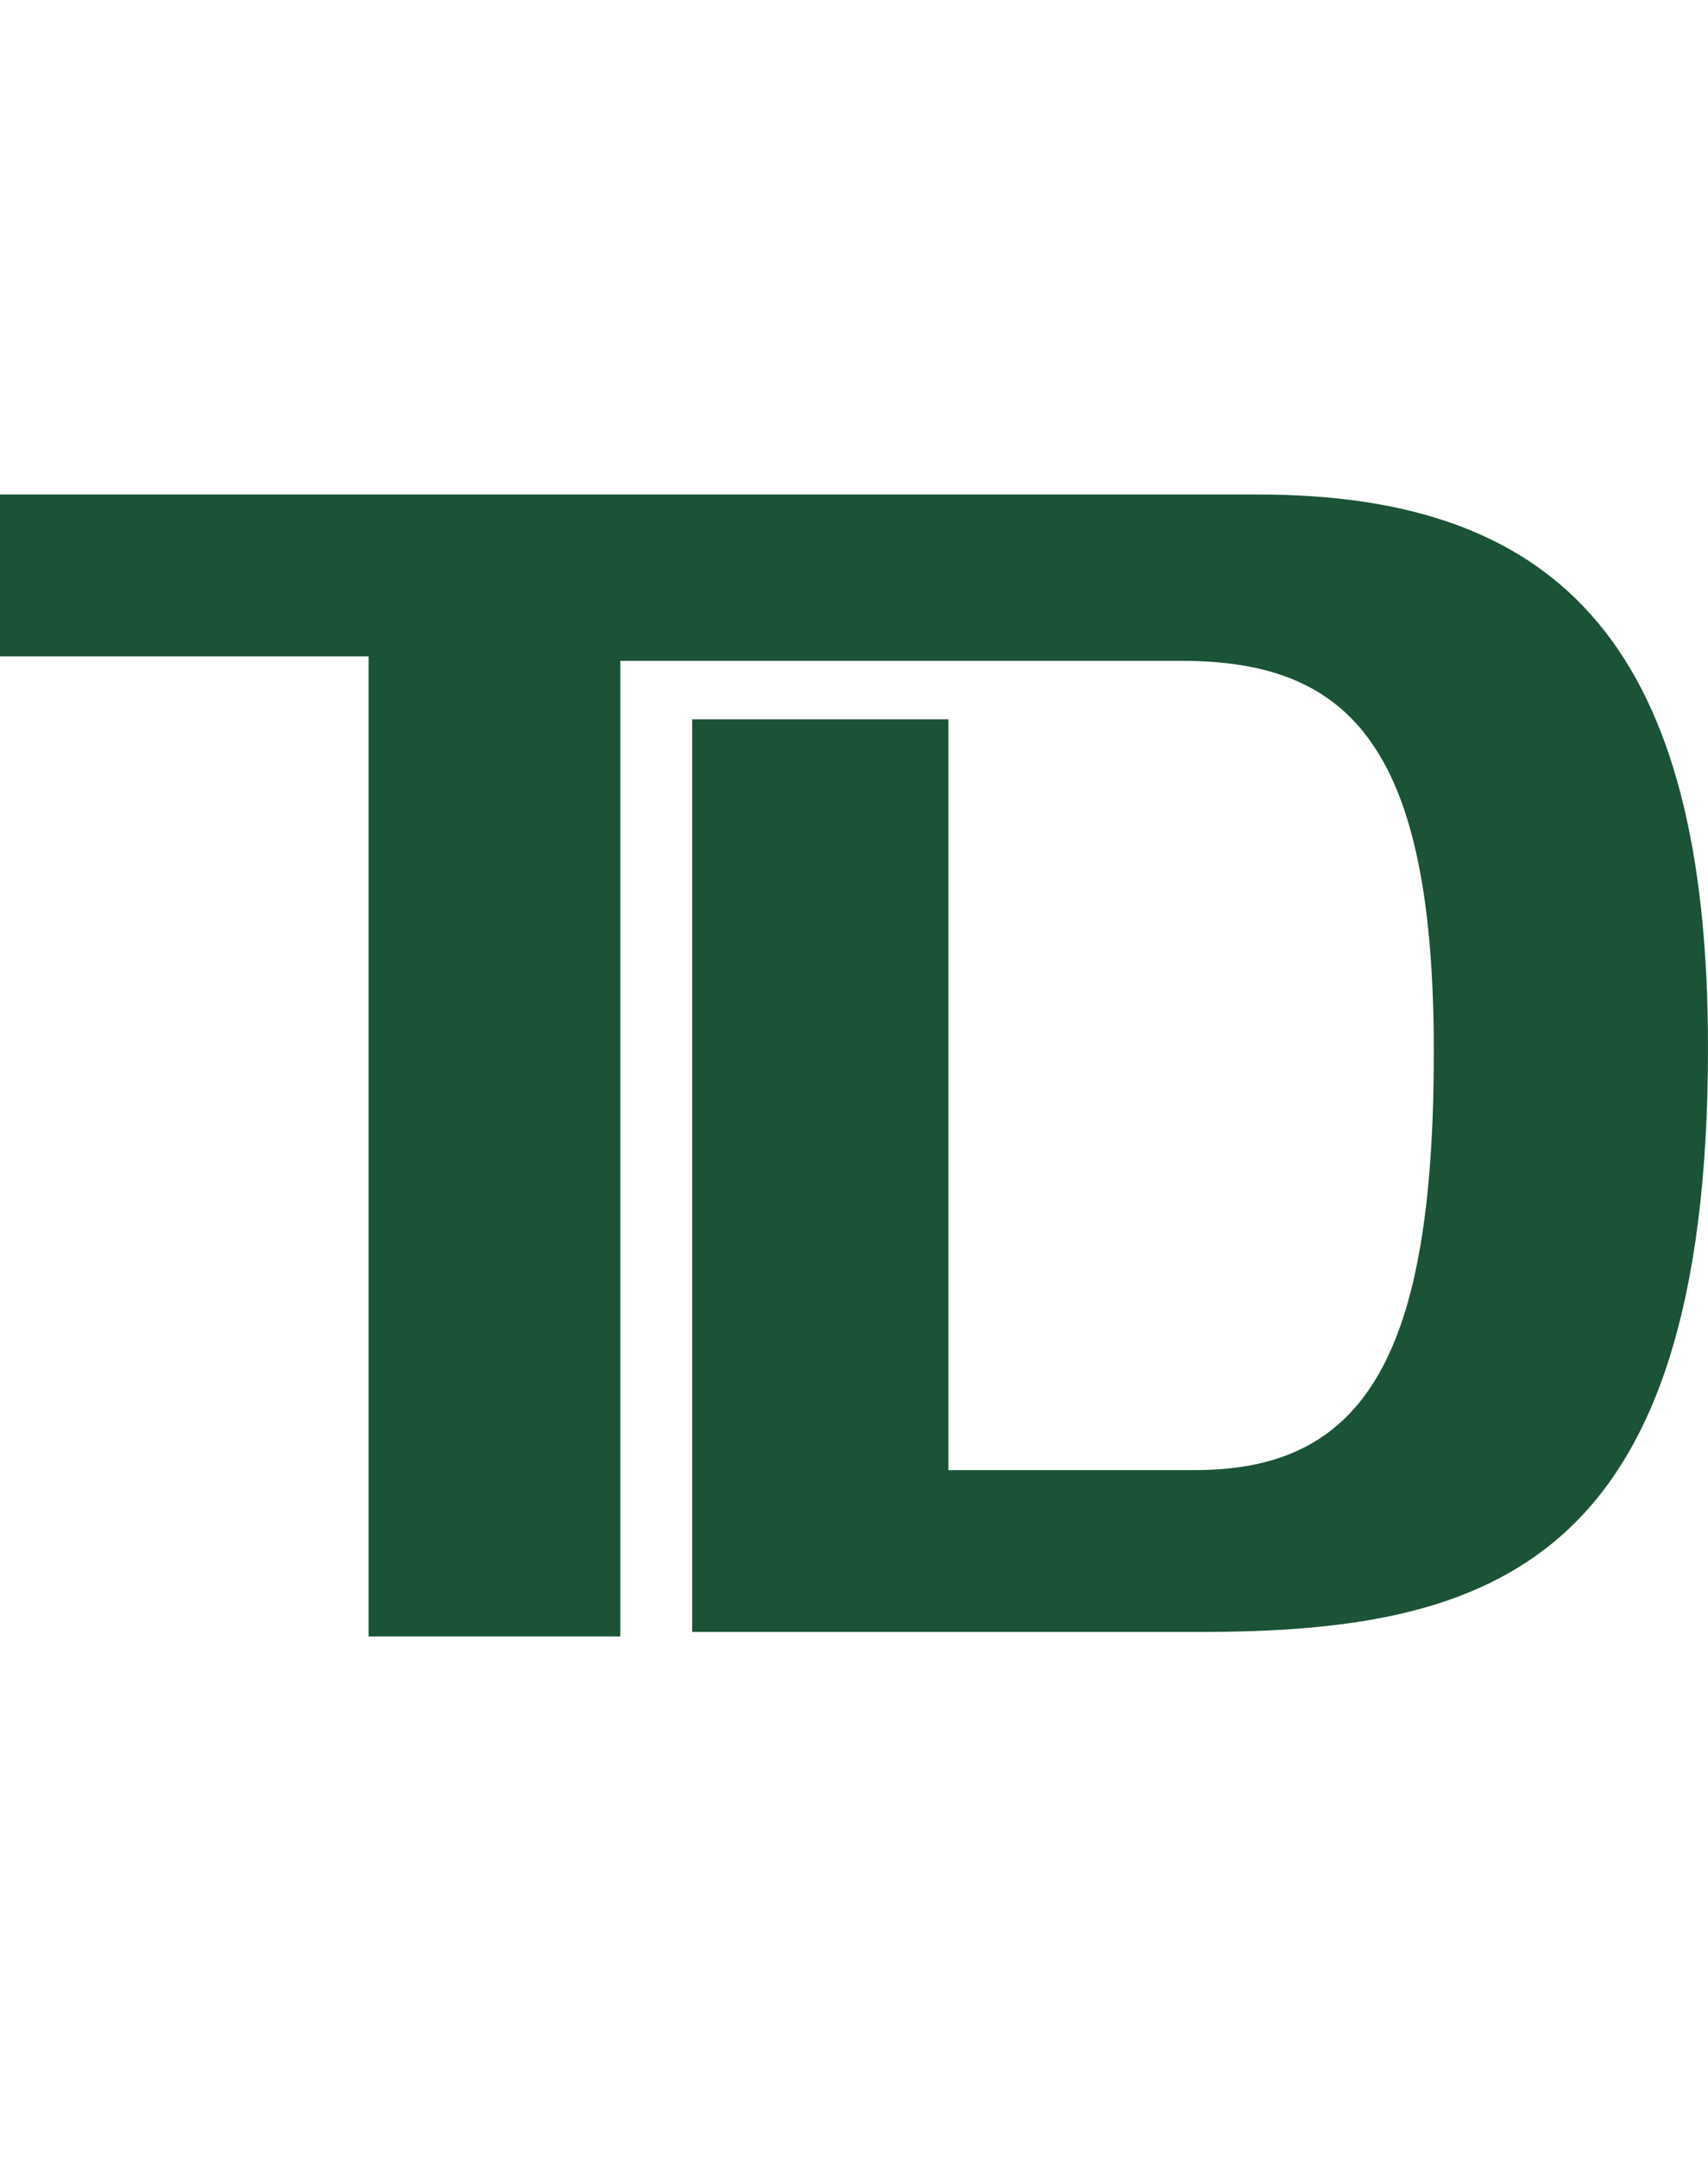
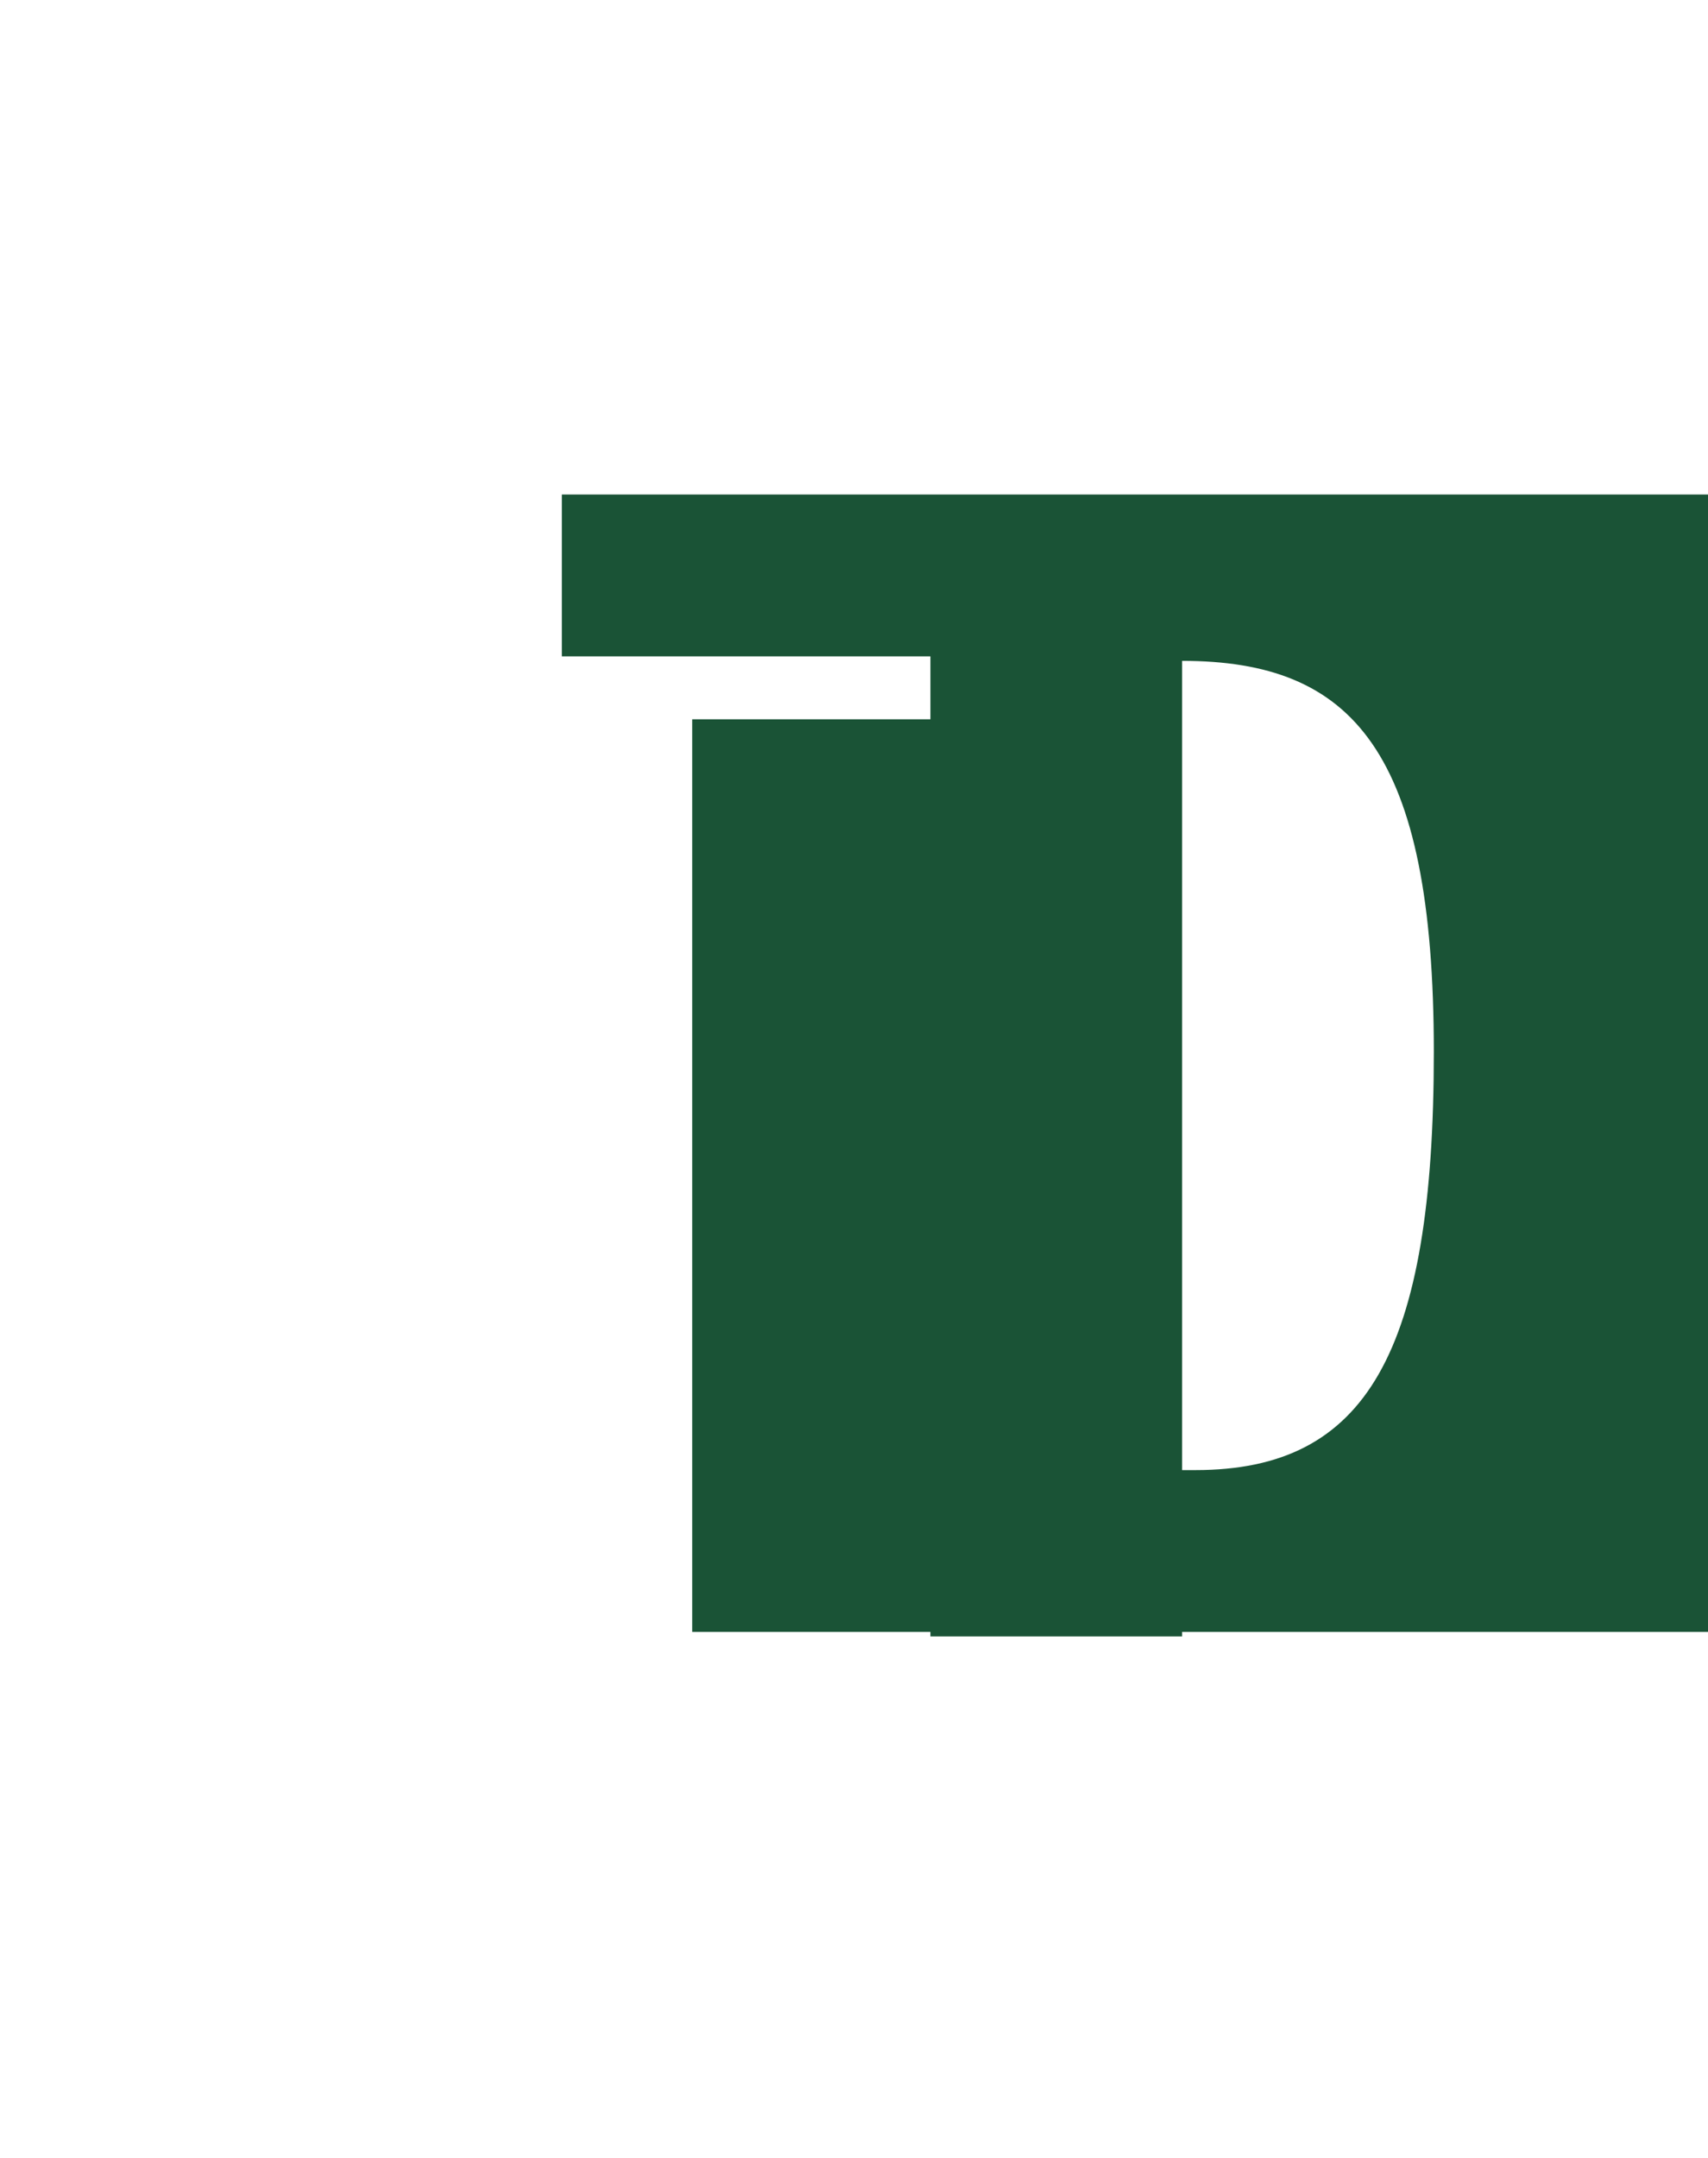
<svg xmlns="http://www.w3.org/2000/svg" version="1.1" width="38" height="48" viewBox="0 0 38 48">
  <title>TD</title>
-   <path fill="#1a5336" d="M26.7 36.3h-11.3v-20.3h5.7v16.7h5.5c3.8 0 5.3-2.6 5.3-9.3s-1.8-8.7-5.6-8.7h-12.5v21.7h-5.6v-21.8h-8.2v-3.6h28c6.8 0 10 3.5 10 12.3 0 11.5-4.8 13-11.3 13v0 0z" />
+   <path fill="#1a5336" d="M26.7 36.3h-11.3v-20.3h5.7v16.7h5.5c3.8 0 5.3-2.6 5.3-9.3s-1.8-8.7-5.6-8.7v21.7h-5.6v-21.8h-8.2v-3.6h28c6.8 0 10 3.5 10 12.3 0 11.5-4.8 13-11.3 13v0 0z" />
</svg>